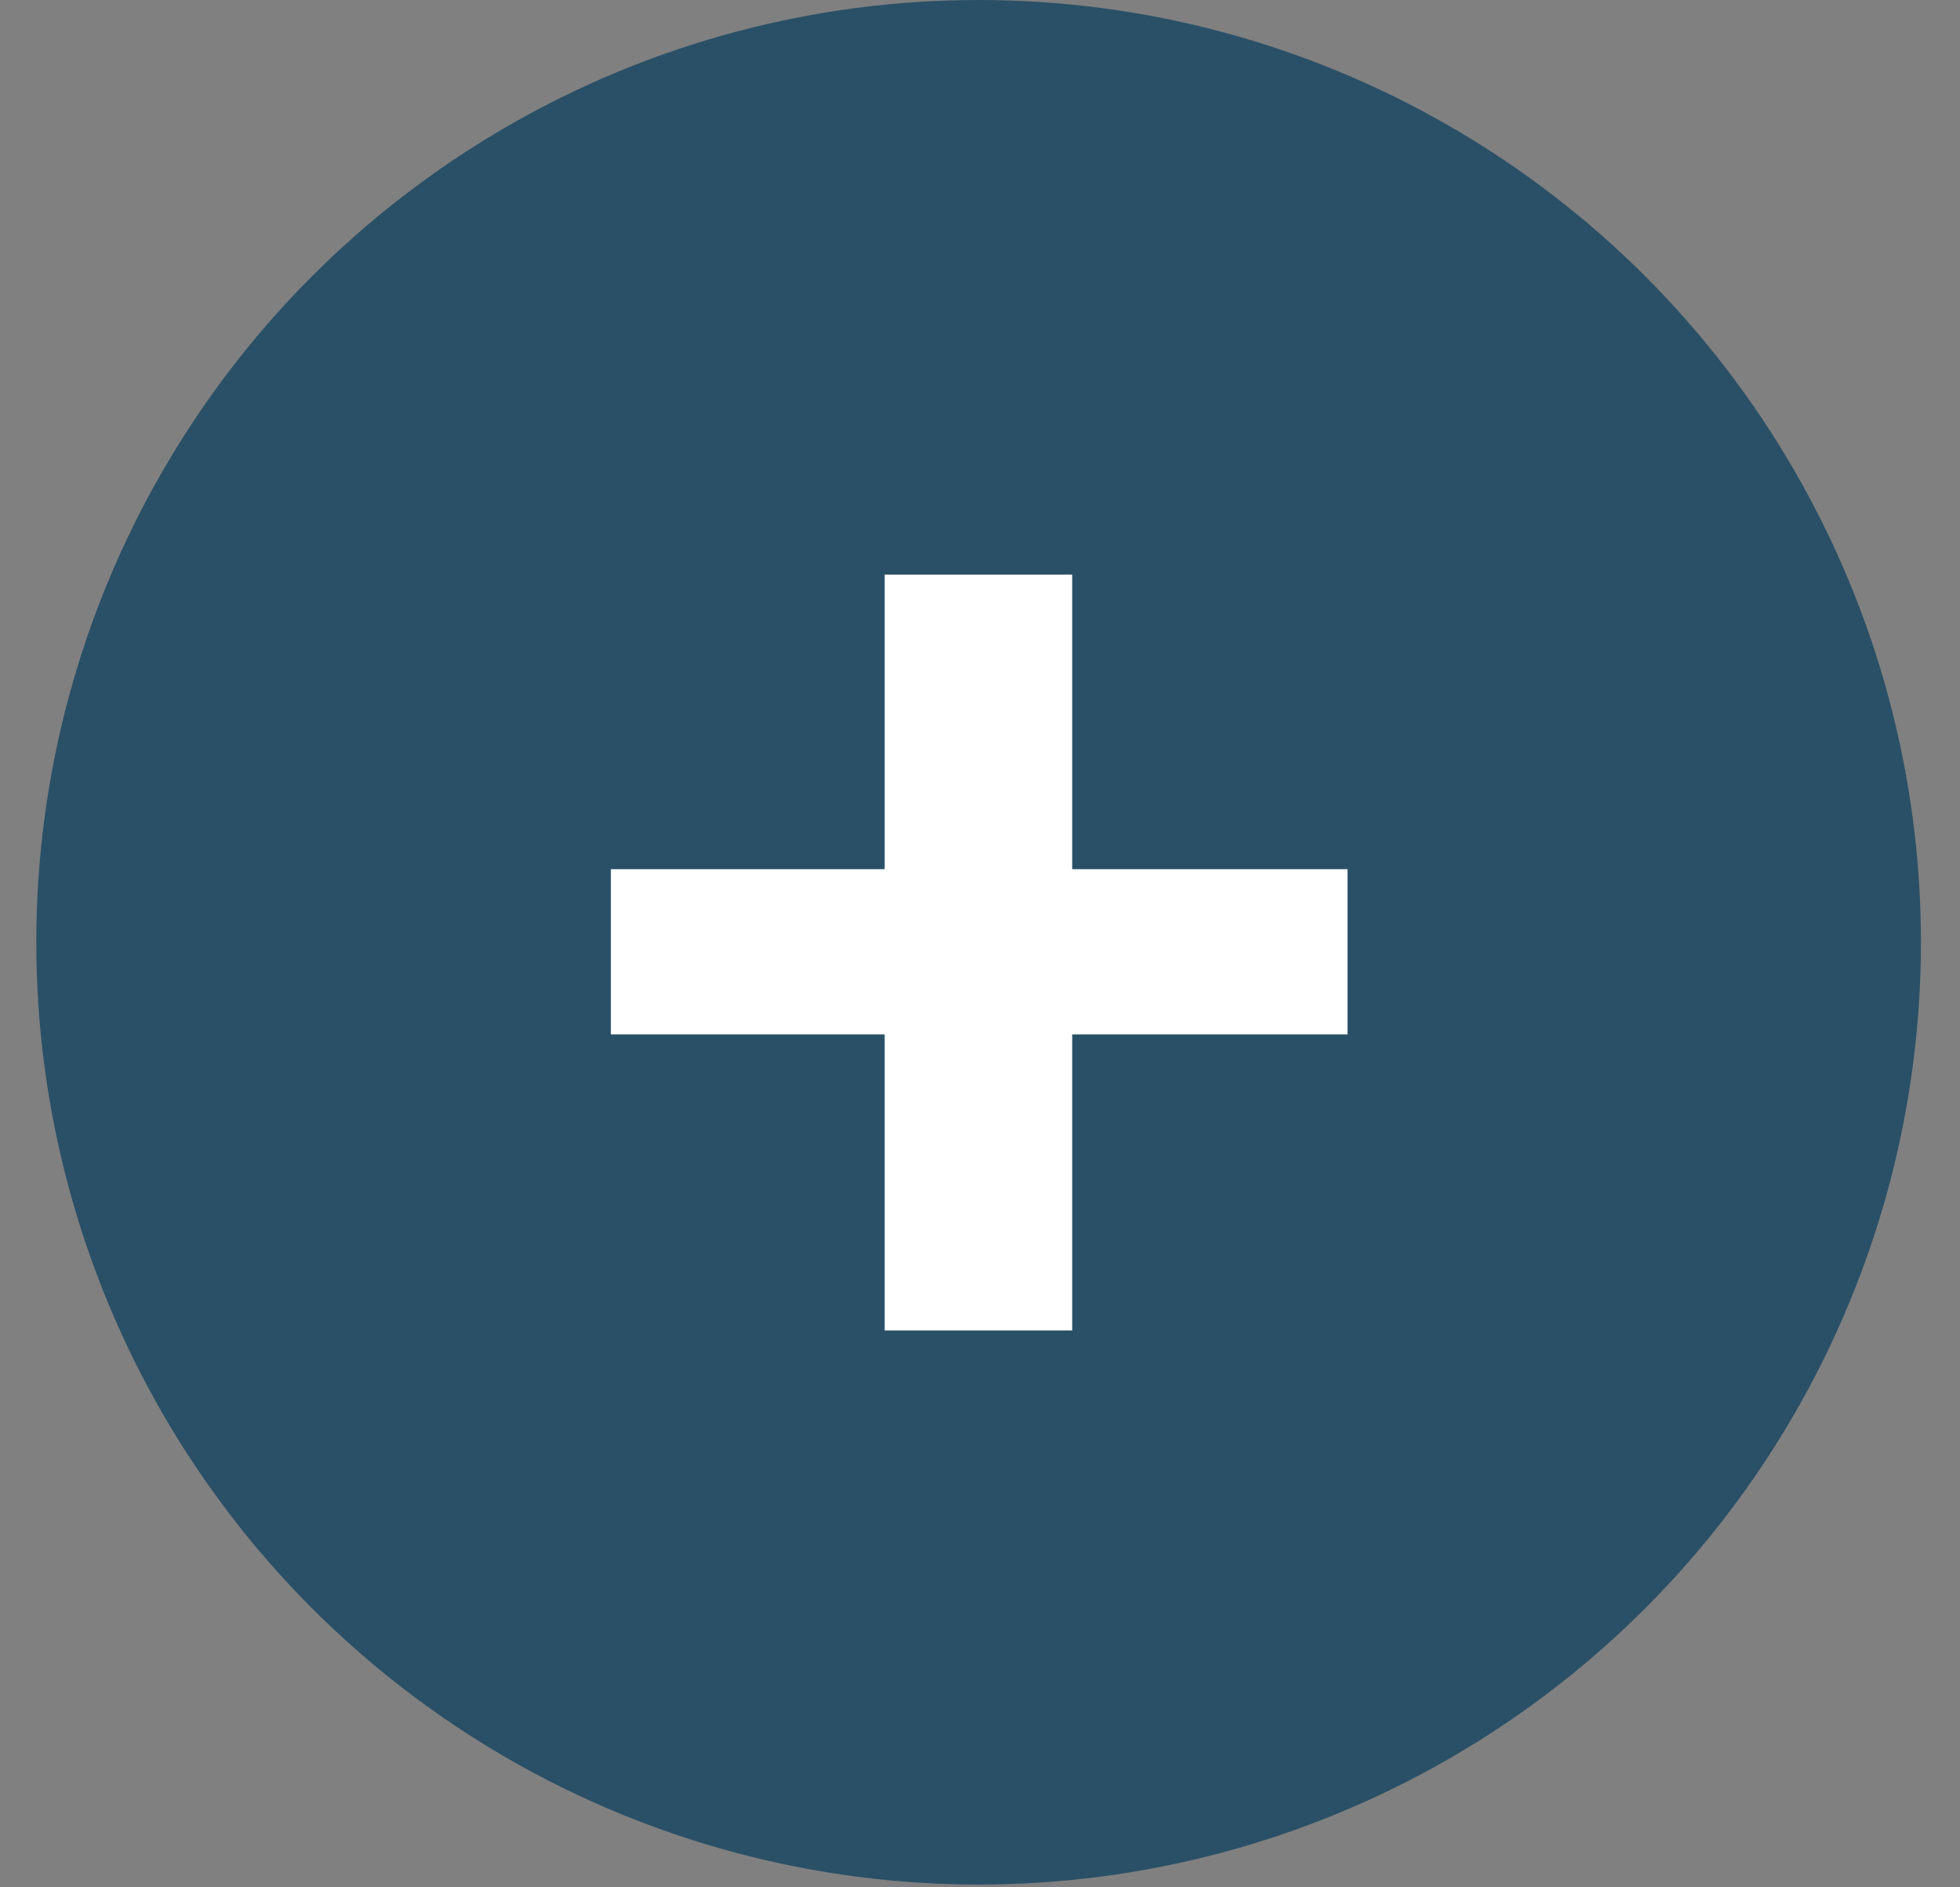
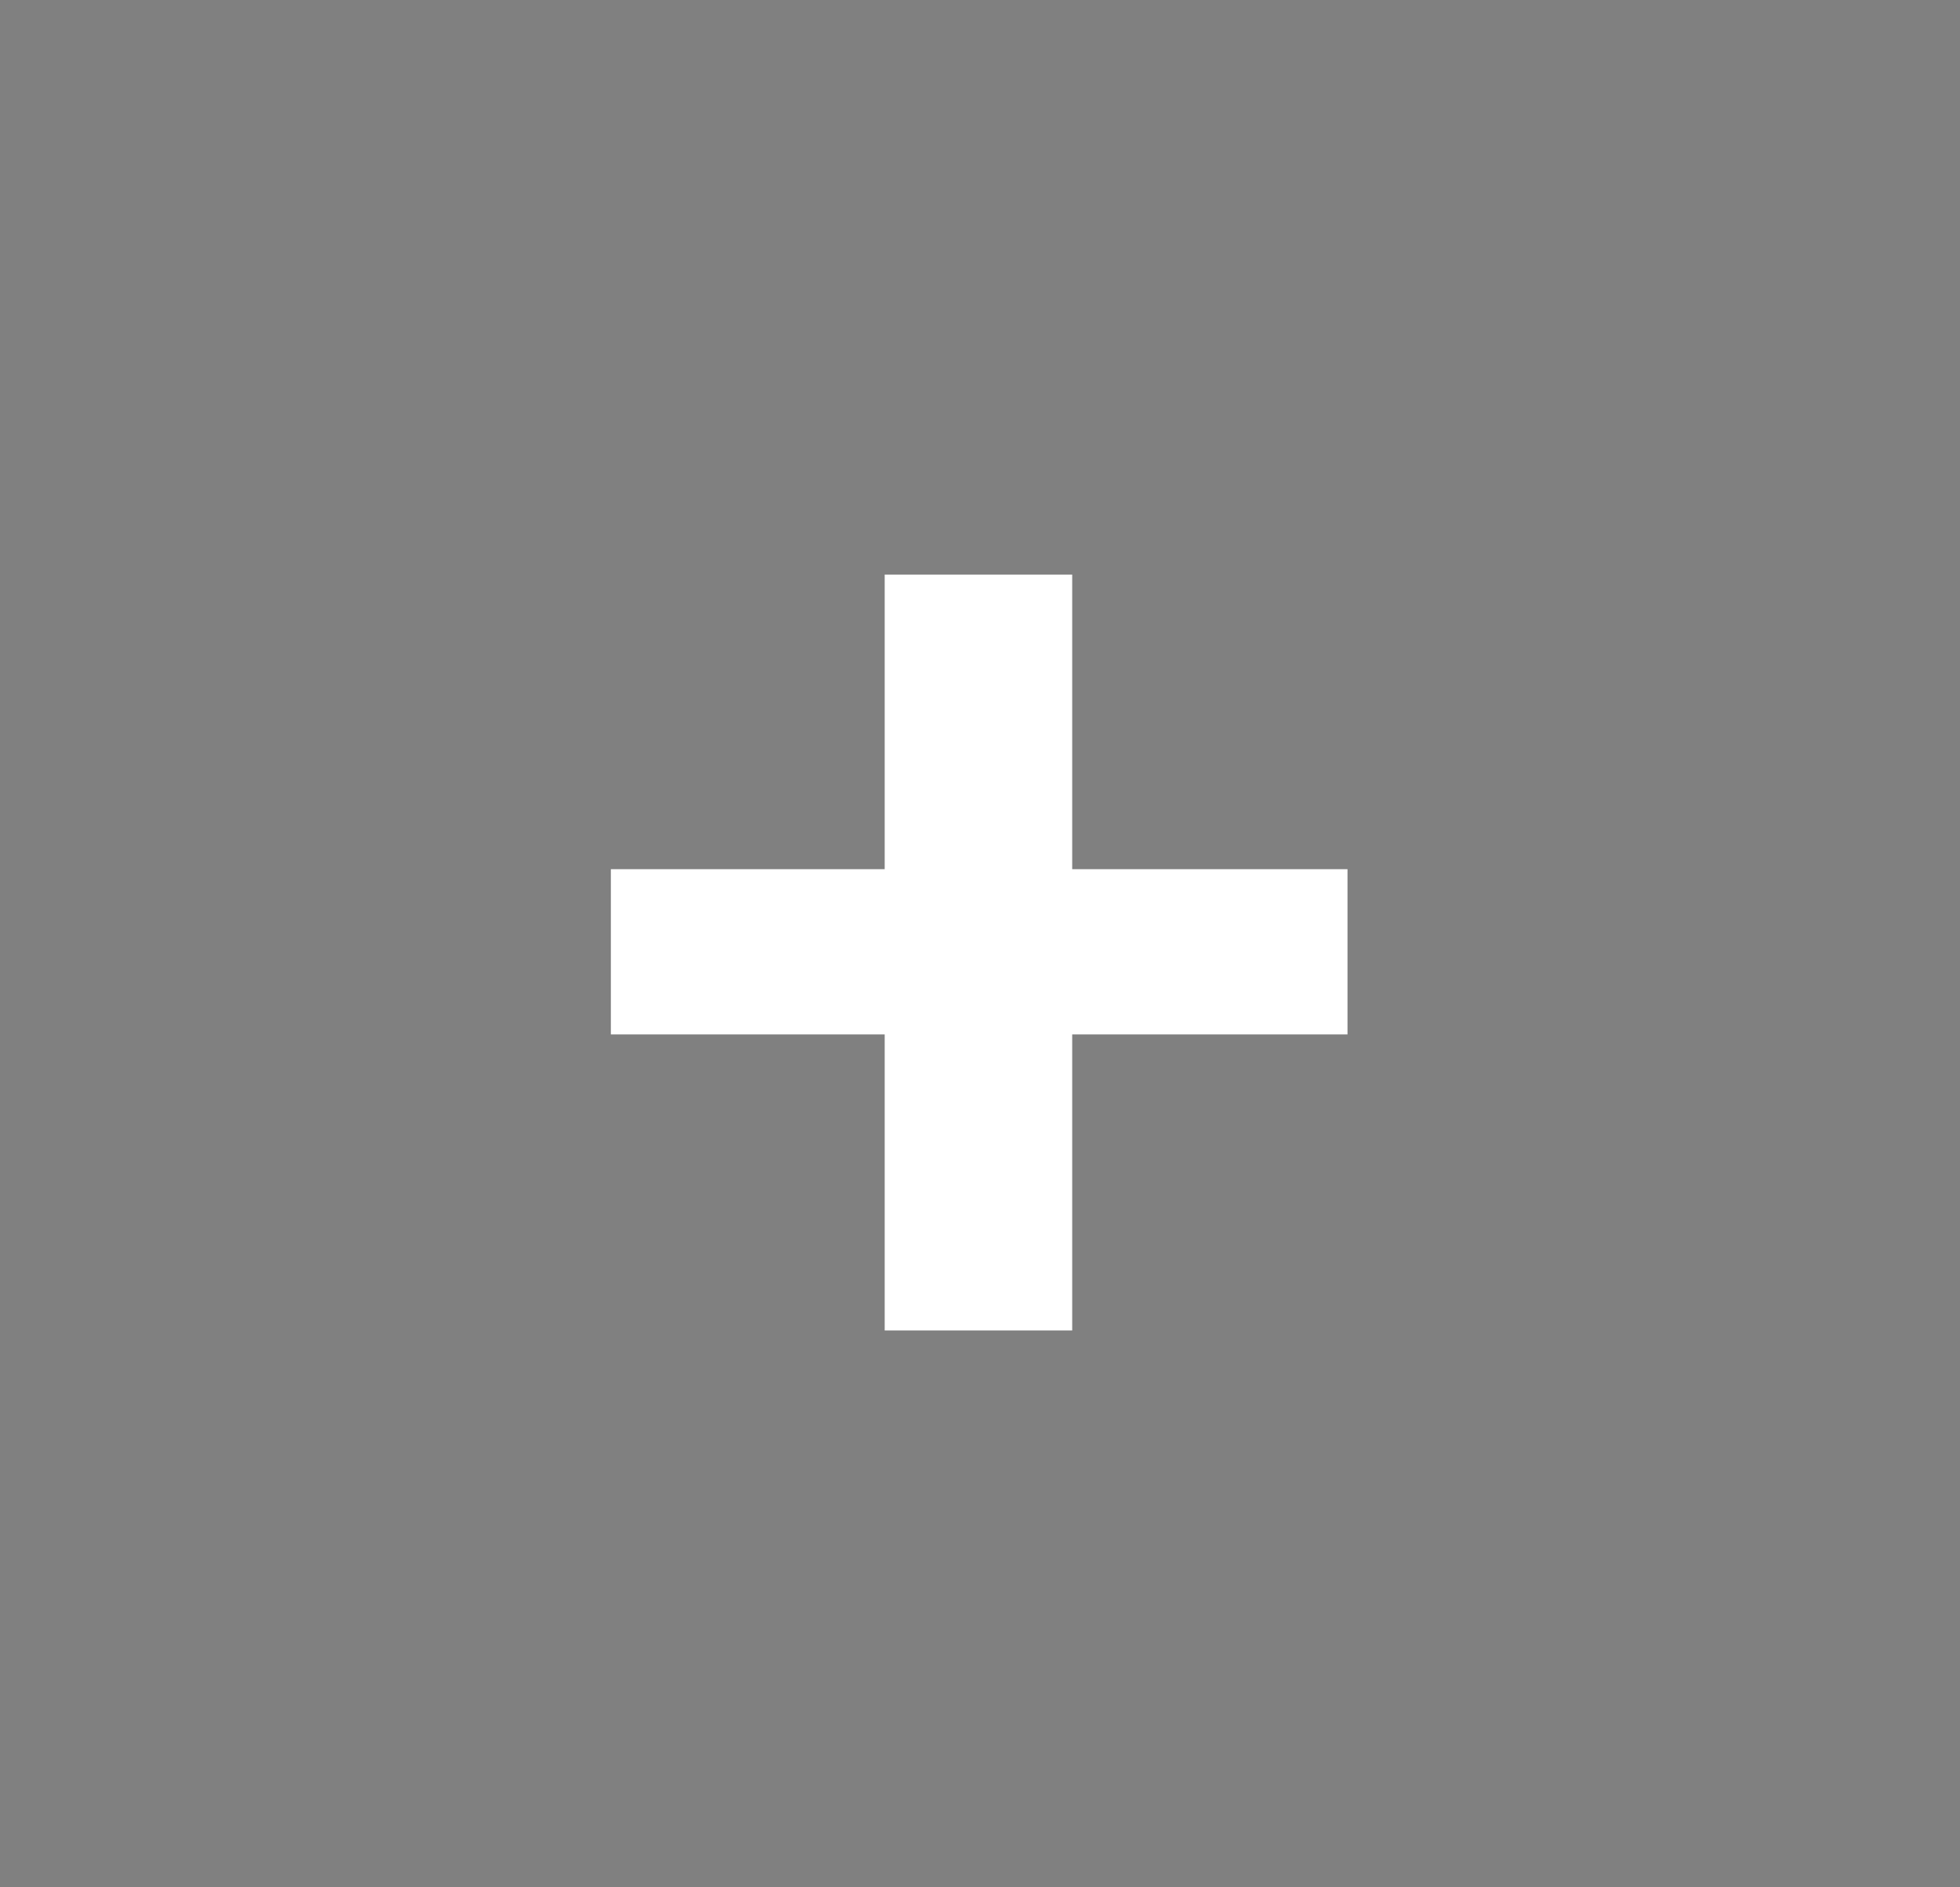
<svg xmlns="http://www.w3.org/2000/svg" width="54" height="52" viewBox="0 0 54 52" fill="none">
  <rect x="0" y="0" width="54" height="52" fill="#808080" stroke="none" />
-   <circle cx="26.962" cy="25.962" r="25.962" fill="#2A5067" />
  <path d="M29.54 15.831V23.948H37.125V28.5H29.54V36.658H24.374V28.5H16.83V23.948H24.374V15.831H29.54Z" fill="white" />
</svg>